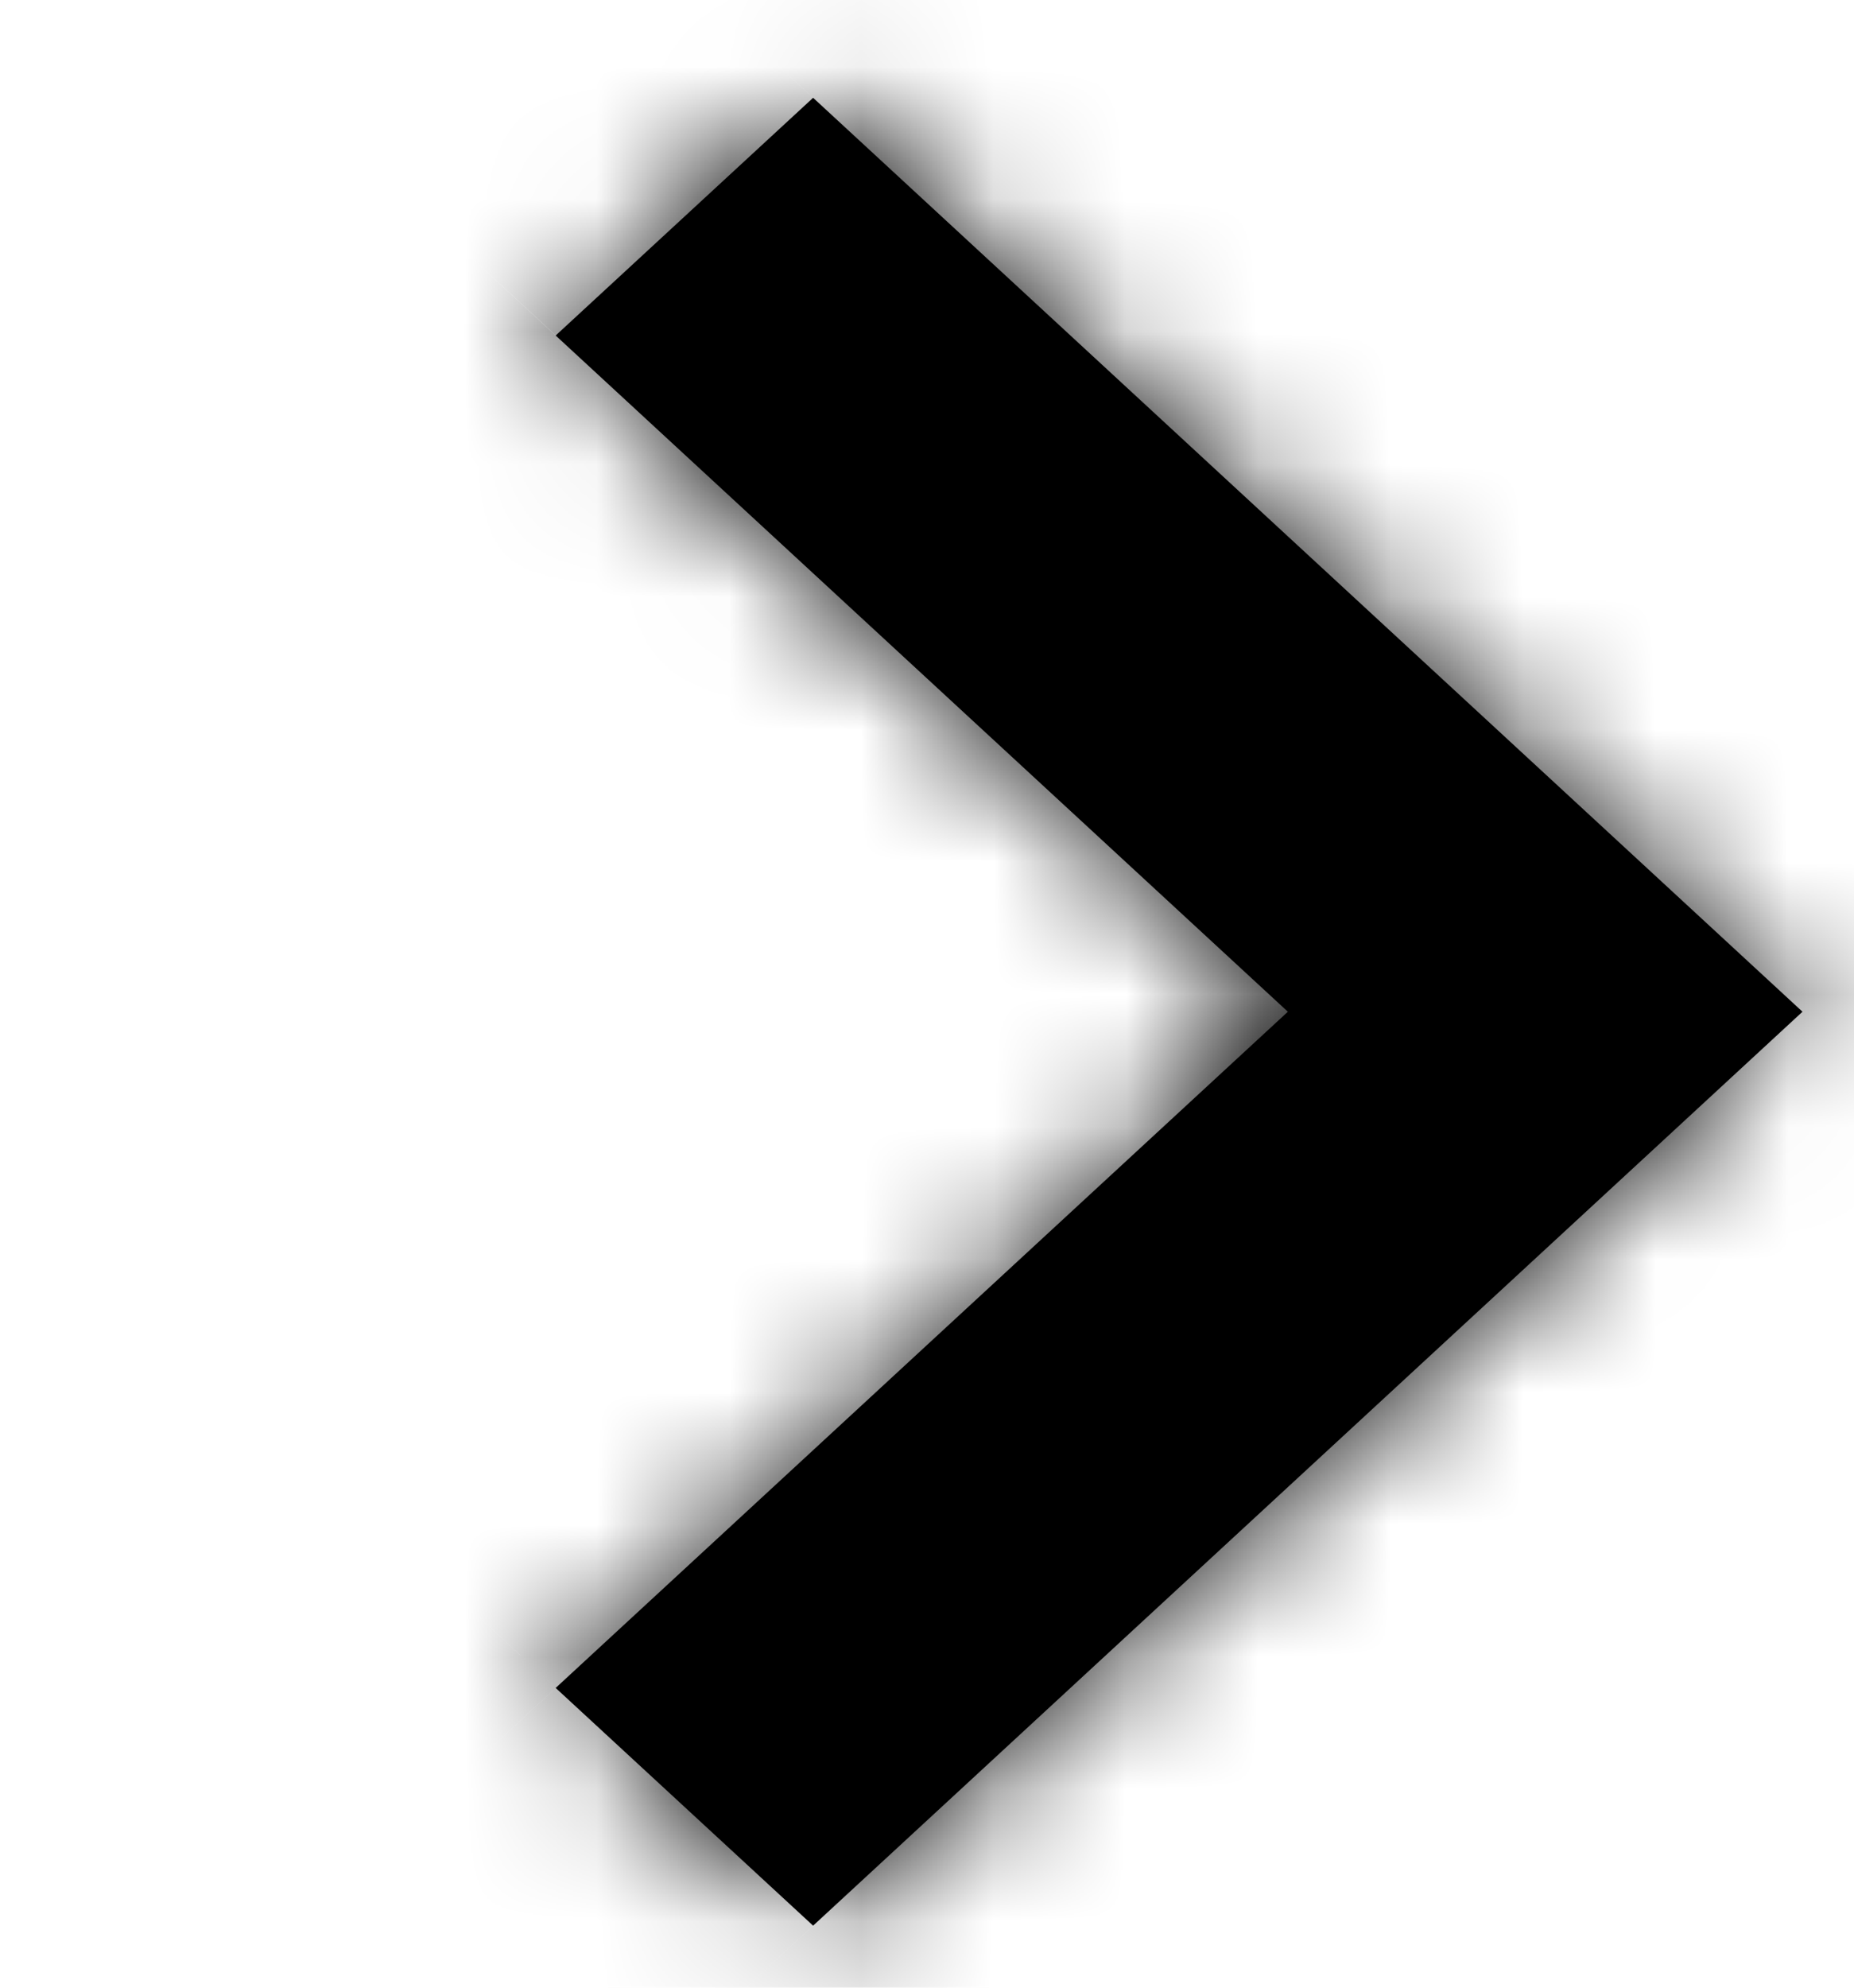
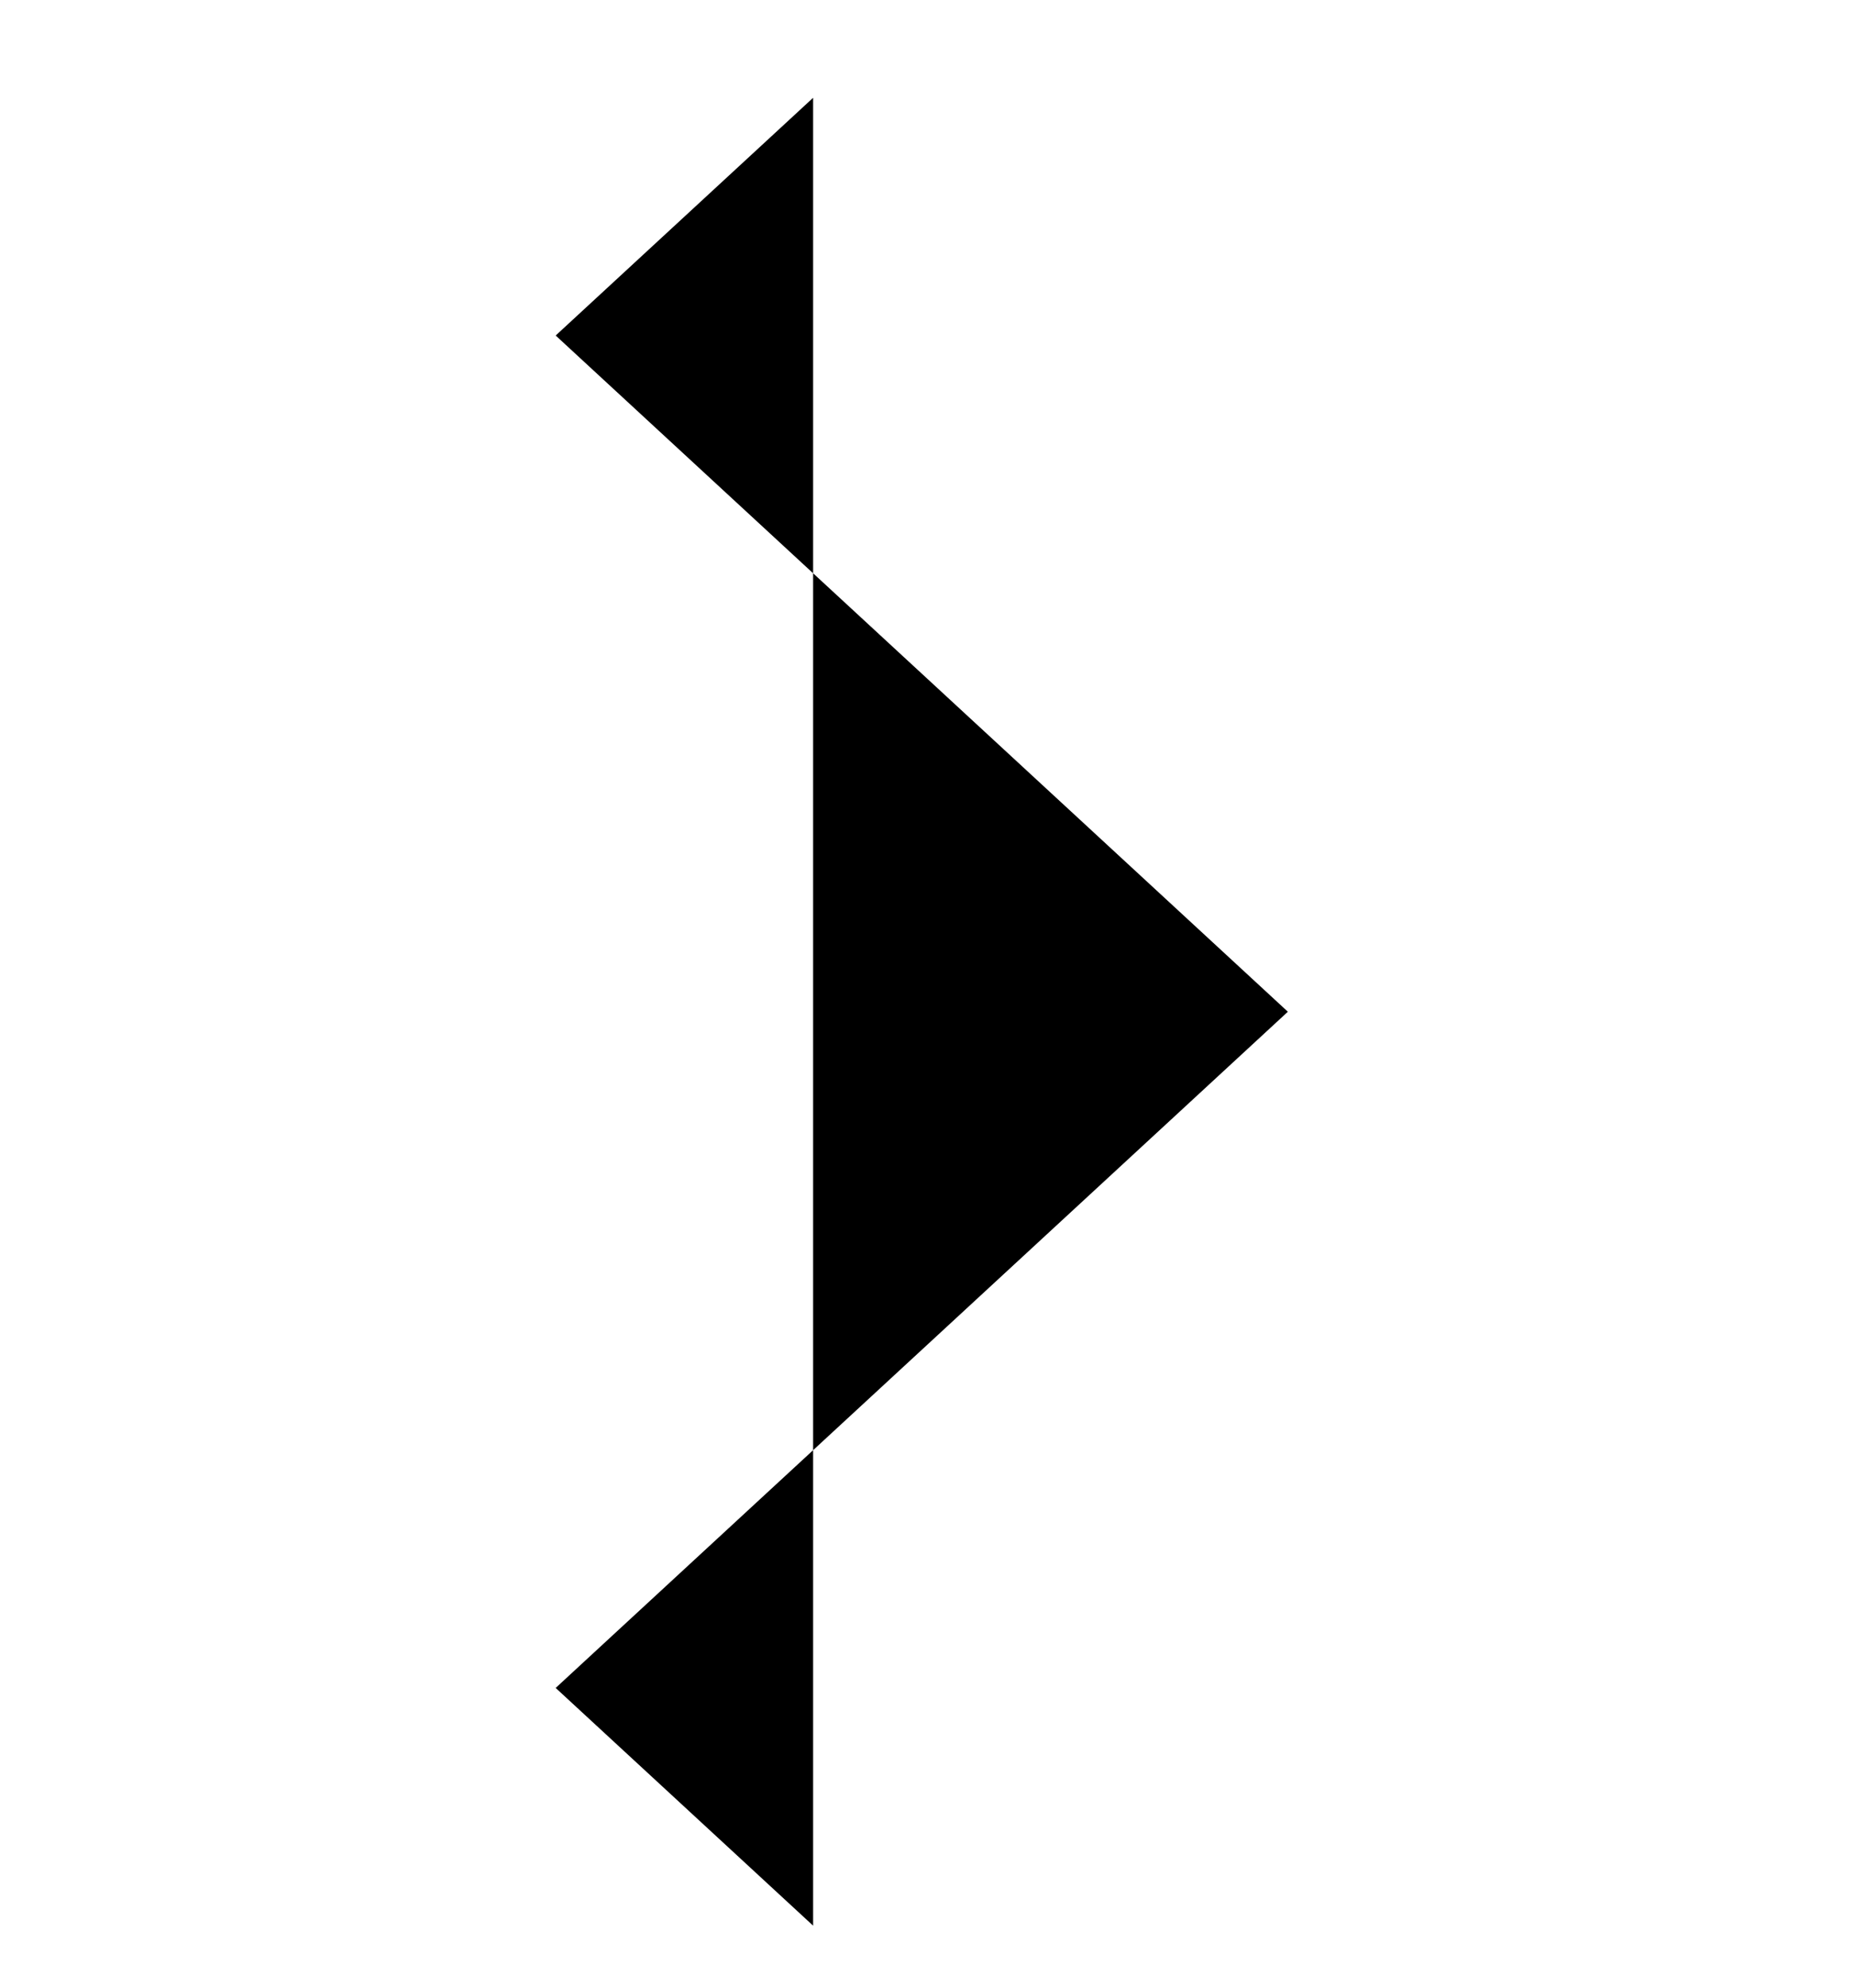
<svg xmlns="http://www.w3.org/2000/svg" width="14" height="15" viewBox="0 0 14 15" fill="none">
  <mask id="path-1-inside-1_1007_5856" fill="white">
    <path fill-rule="evenodd" clip-rule="evenodd" d="M9.725 7.635L4.196 2.532L6.14 0.738L13.611 7.635L6.14 14.532L4.196 12.738L9.725 7.635Z" />
  </mask>
-   <path fill-rule="evenodd" clip-rule="evenodd" d="M9.725 7.635L4.196 2.532L6.14 0.738L13.611 7.635L6.14 14.532L4.196 12.738L9.725 7.635Z" fill="black" />
-   <path d="M4.196 2.532L1.992 0.497L-0.212 2.532L1.992 4.566L4.196 2.532ZM9.725 7.635L11.929 9.67L14.134 7.635L11.929 5.6L9.725 7.635ZM6.14 0.738L8.344 -1.297L6.14 -3.332L3.935 -1.297L6.14 0.738ZM13.611 7.635L15.816 9.67L18.02 7.635L15.816 5.6L13.611 7.635ZM6.14 14.532L3.935 16.567L6.14 18.601L8.344 16.567L6.14 14.532ZM4.196 12.738L1.992 10.703L-0.212 12.738L1.992 14.773L4.196 12.738ZM1.992 4.566L7.52 9.67L11.929 5.6L6.401 0.497L1.992 4.566ZM3.935 -1.297L1.992 0.497L6.401 4.566L8.344 2.773L3.935 -1.297ZM1.992 14.773L3.935 16.567L8.344 12.497L6.401 10.703L1.992 14.773ZM7.52 5.6L1.992 10.703L6.401 14.773L11.929 9.67L7.52 5.6ZM15.816 5.6L8.344 -1.297L3.935 2.773L11.407 9.67L15.816 5.6ZM8.344 16.567L15.816 9.67L11.407 5.6L3.935 12.497L8.344 16.567Z" fill="black" mask="url(#path-1-inside-1_1007_5856)" />
+   <path fill-rule="evenodd" clip-rule="evenodd" d="M9.725 7.635L4.196 2.532L6.14 0.738L6.14 14.532L4.196 12.738L9.725 7.635Z" fill="black" />
</svg>